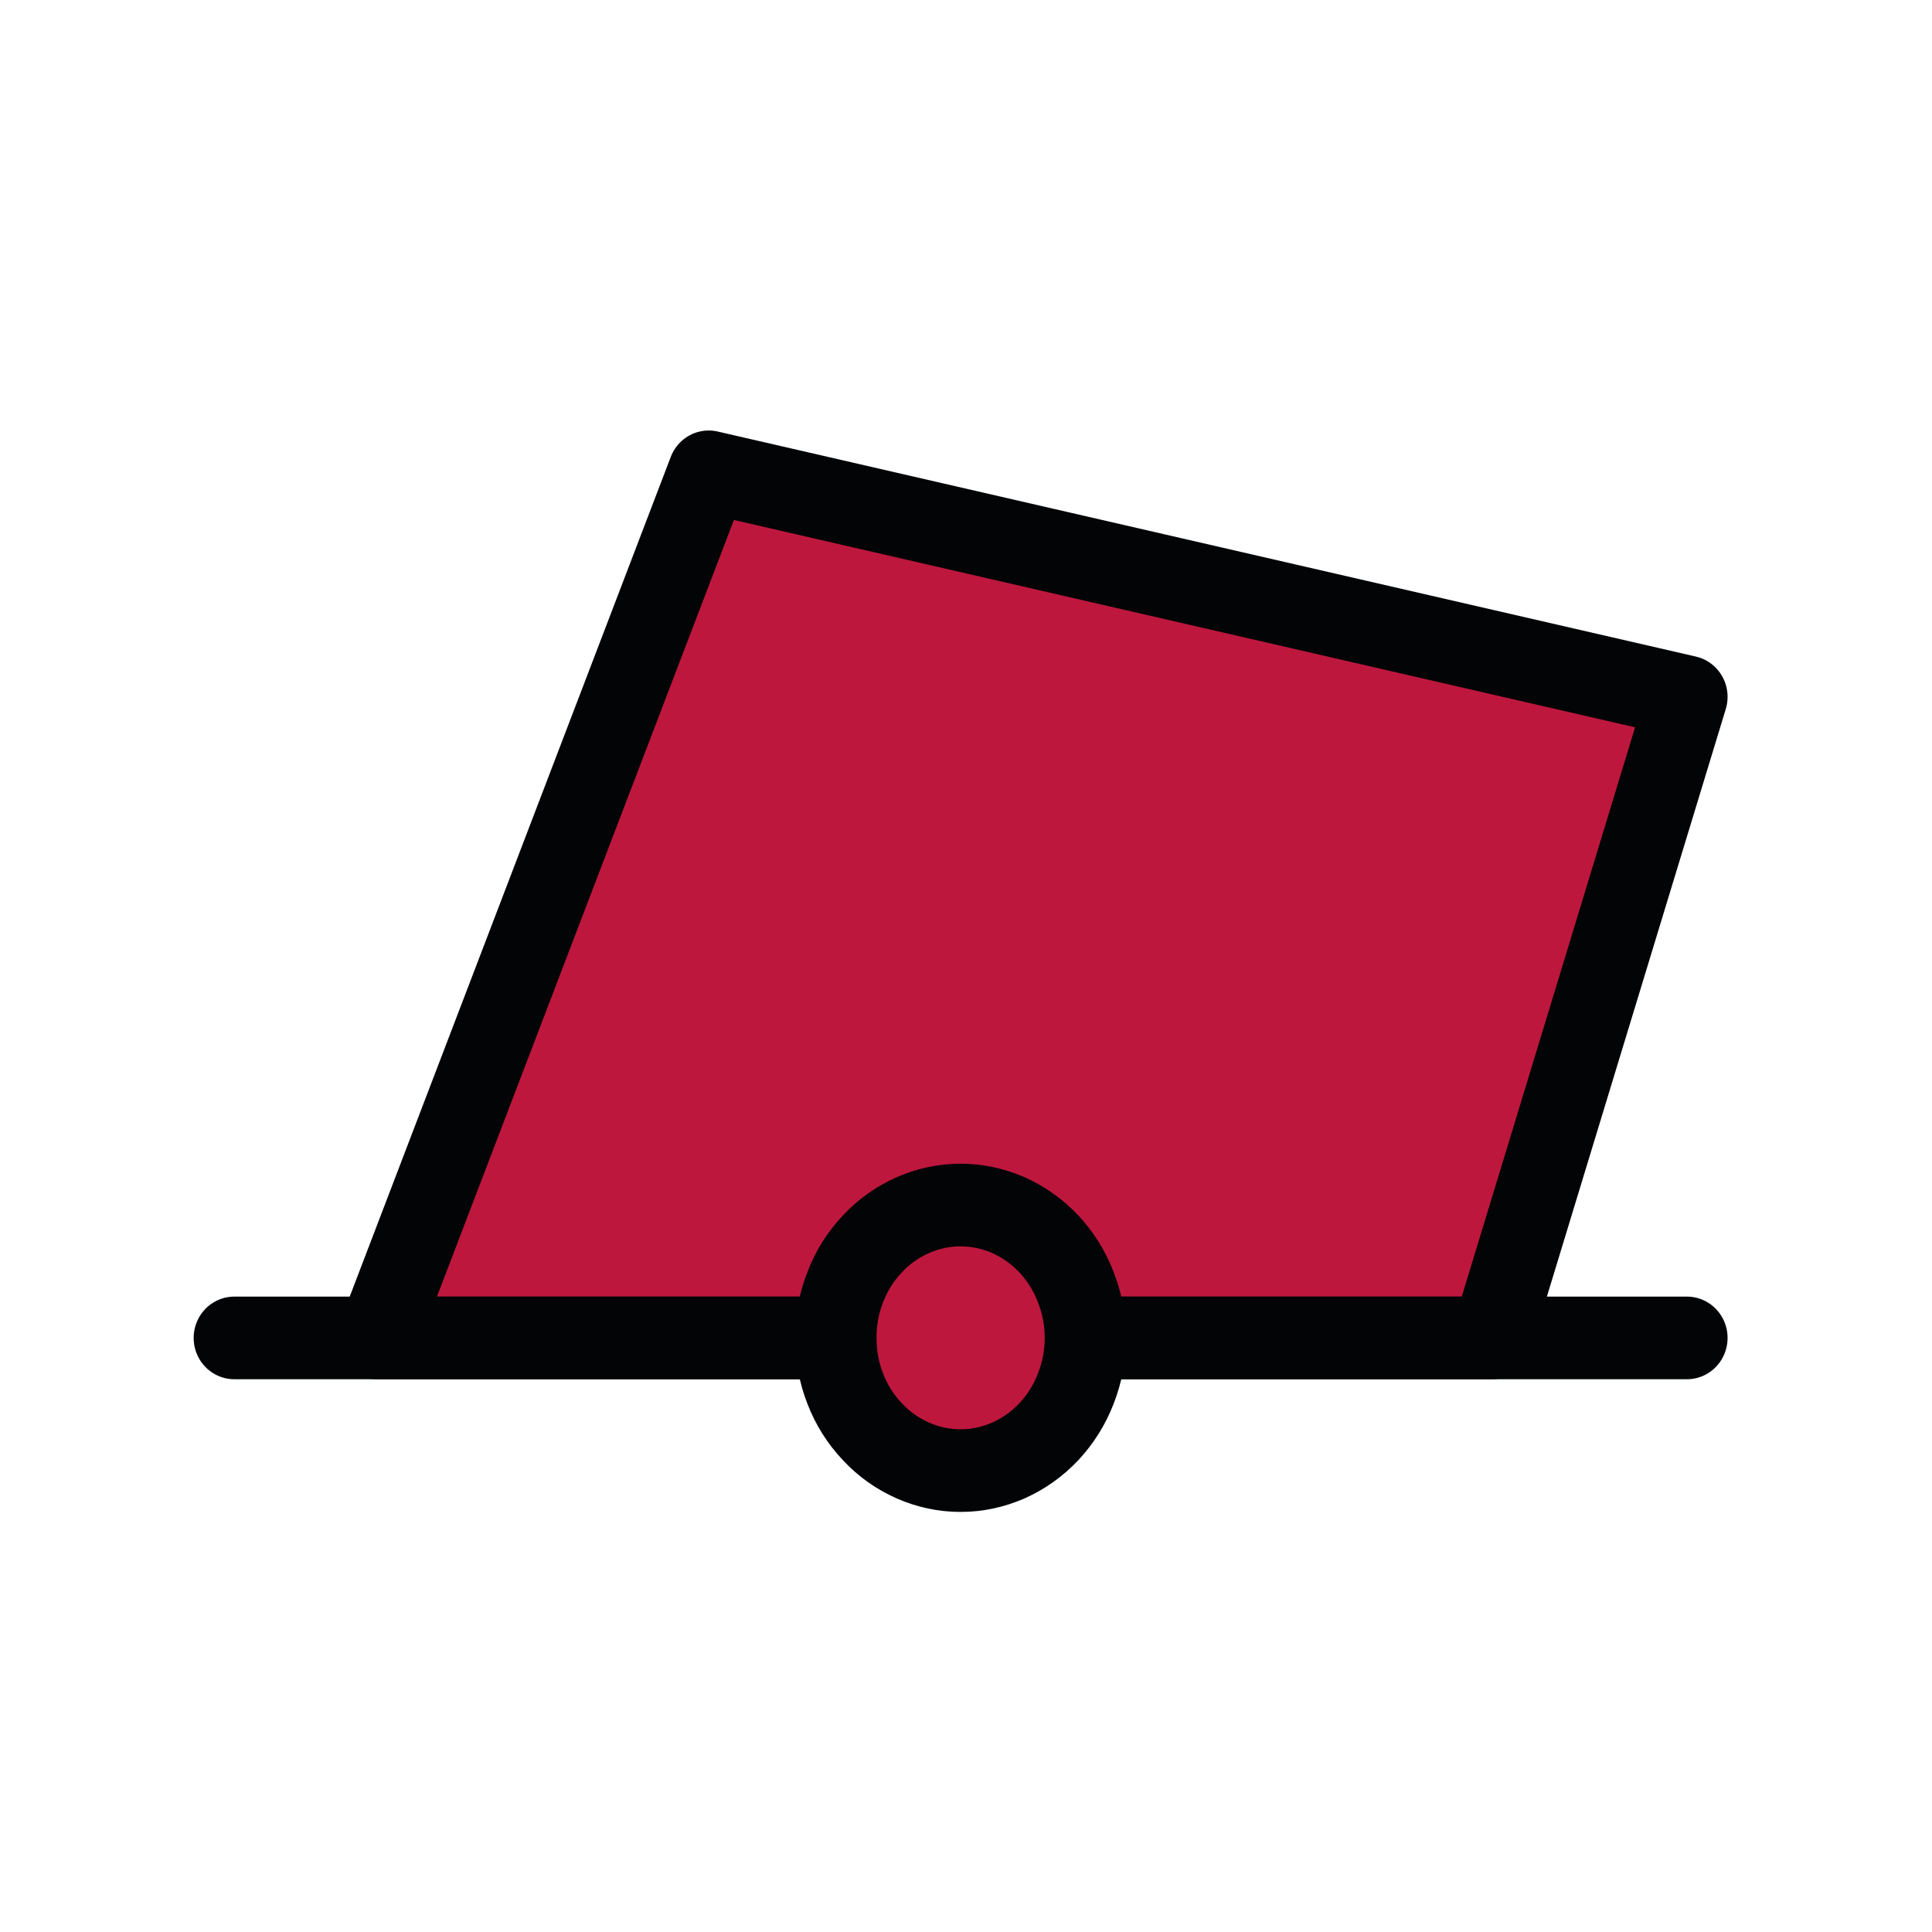
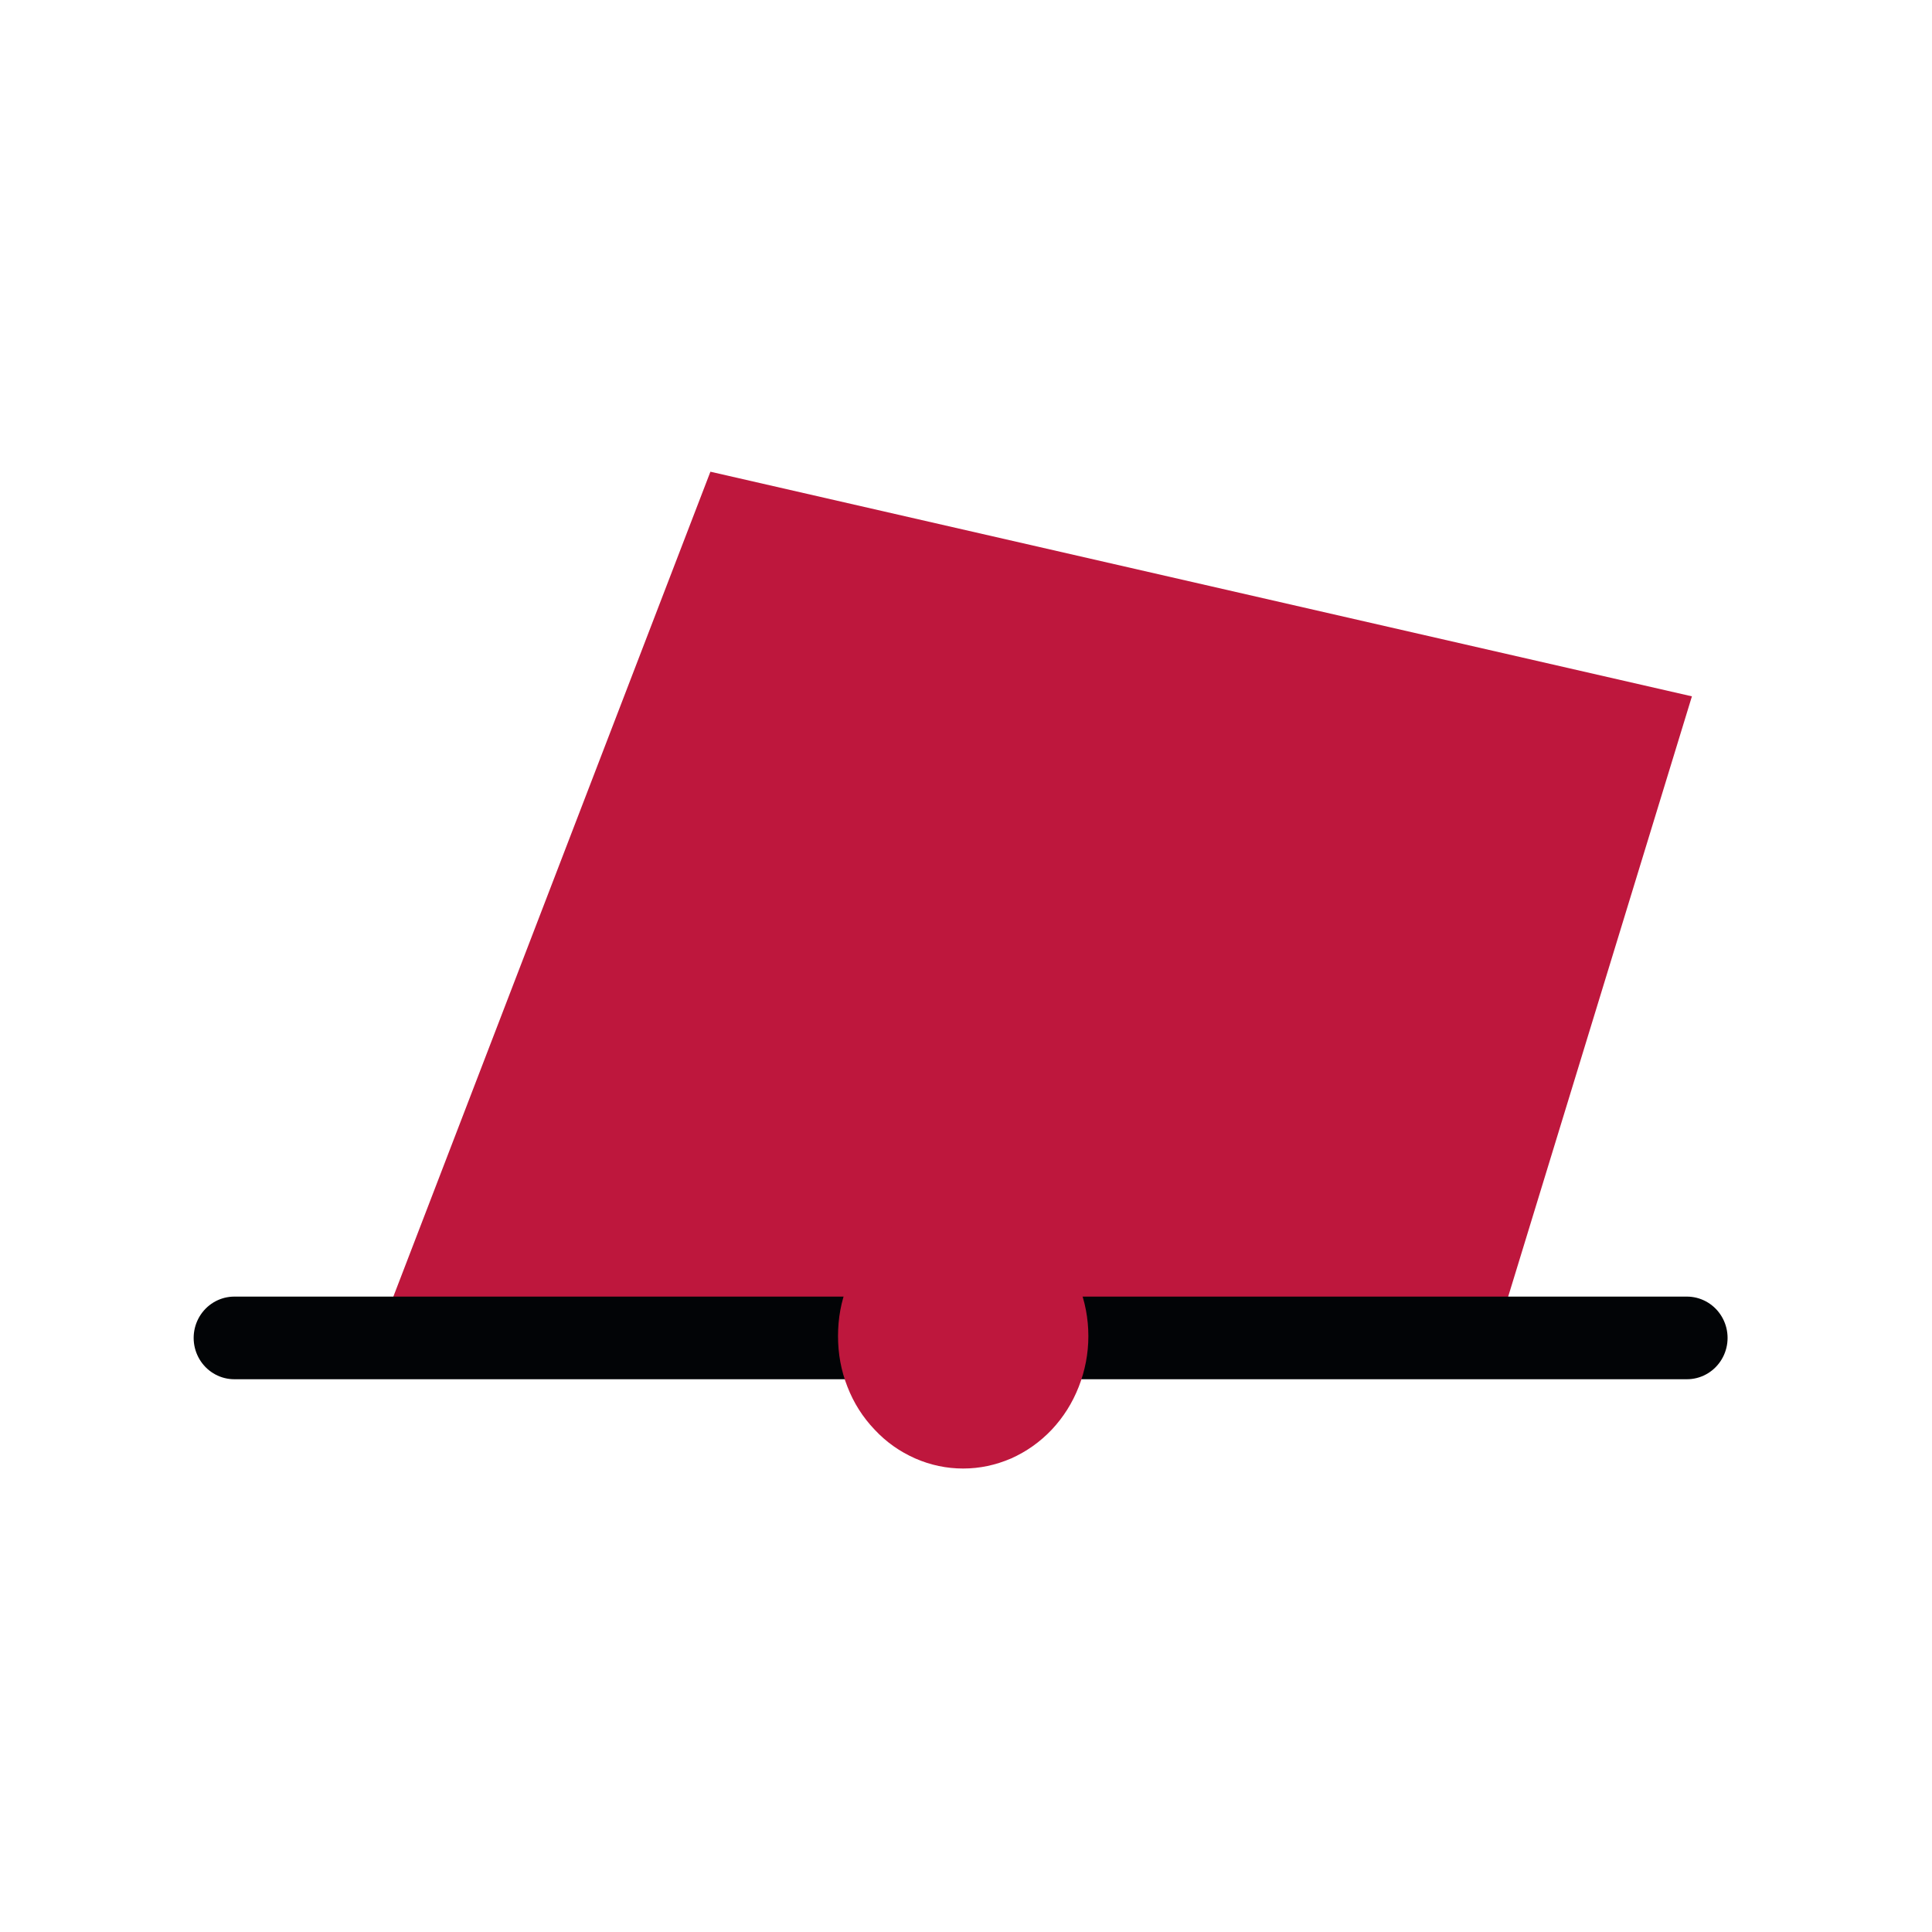
<svg xmlns="http://www.w3.org/2000/svg" width="50" zoomAndPan="magnify" viewBox="0 0 37.5 37.5" height="50" preserveAspectRatio="xMidYMid meet" version="1.0">
  <defs>
    <clipPath id="61c3830b95">
-       <path d="M 6 8.355 L 33.75 8.355 L 33.75 27 L 6 27 Z M 6 8.355 " clip-rule="nonzero" />
-     </clipPath>
+       </clipPath>
    <clipPath id="eea9a06b7d">
      <path d="M 3.75 25 L 33.75 25 L 33.75 27 L 3.75 27 Z M 3.75 25 " clip-rule="nonzero" />
    </clipPath>
    <clipPath id="f004cecfa7">
-       <path d="M 15 22 L 22 22 L 22 29.355 L 15 29.355 Z M 15 22 " clip-rule="nonzero" />
-     </clipPath>
+       </clipPath>
  </defs>
  <path fill="#be173d" d="M 7.34 25.934 L 13.789 9.156 L 32.84 13.516 L 29.039 25.934 Z M 7.34 25.934 " fill-opacity="1" fill-rule="evenodd" />
  <g clip-path="url(#61c3830b95)">
-     <path stroke-linecap="round" transform="matrix(0.124, 0, 0, 0.126, 3.758, 8.356)" fill="none" stroke-linejoin="round" d="M 28.79 139.785 L 80.626 6.365 L 233.749 41.033 L 203.199 139.785 Z M 28.79 139.785 " stroke="#020406" stroke-width="12.73" stroke-opacity="1" stroke-miterlimit="1.5" />
-   </g>
+     </g>
  <g clip-path="url(#eea9a06b7d)">
    <path stroke-linecap="round" transform="matrix(0.124, 0, 0, 0.126, 3.758, 8.356)" fill="none" stroke-linejoin="round" d="M 6.372 139.785 L 233.749 139.785 " stroke="#020406" stroke-width="12.73" stroke-opacity="1" stroke-miterlimit="1.5" />
  </g>
  <path fill="#be173d" d="M 21.125 25.934 C 21.125 26.273 21.062 26.602 20.938 26.918 C 20.816 27.23 20.641 27.508 20.414 27.75 C 20.184 27.992 19.922 28.176 19.625 28.309 C 19.324 28.438 19.016 28.504 18.695 28.504 C 18.371 28.504 18.062 28.438 17.766 28.309 C 17.465 28.176 17.203 27.992 16.977 27.75 C 16.746 27.508 16.57 27.23 16.449 26.918 C 16.324 26.602 16.266 26.273 16.266 25.934 C 16.266 25.59 16.324 25.262 16.449 24.949 C 16.57 24.633 16.746 24.355 16.977 24.113 C 17.203 23.871 17.465 23.688 17.766 23.555 C 18.062 23.426 18.371 23.359 18.695 23.359 C 19.016 23.359 19.324 23.426 19.625 23.555 C 19.922 23.688 20.184 23.871 20.414 24.113 C 20.641 24.355 20.816 24.633 20.938 24.949 C 21.062 25.262 21.125 25.59 21.125 25.934 Z M 21.125 25.934 " fill-opacity="1" fill-rule="nonzero" />
  <g clip-path="url(#f004cecfa7)">
-     <path stroke-linecap="round" transform="matrix(0.124, 0, 0, 0.126, 3.758, 8.356)" fill="none" stroke-linejoin="round" d="M 139.589 139.785 C 139.589 142.488 139.087 145.097 138.082 147.613 C 137.109 150.099 135.696 152.304 133.875 154.23 C 132.023 156.156 129.919 157.616 127.533 158.672 C 125.115 159.697 122.635 160.225 120.06 160.225 C 117.455 160.225 114.974 159.697 112.588 158.672 C 110.17 157.616 108.067 156.156 106.246 154.23 C 104.393 152.304 102.981 150.099 102.007 147.613 C 101.003 145.097 100.532 142.488 100.532 139.785 C 100.532 137.052 101.003 134.442 102.007 131.957 C 102.981 129.441 104.393 127.235 106.246 125.309 C 108.067 123.383 110.17 121.923 112.588 120.867 C 114.974 119.842 117.455 119.314 120.06 119.314 C 122.635 119.314 125.115 119.842 127.533 120.867 C 129.919 121.923 132.023 123.383 133.875 125.309 C 135.696 127.235 137.109 129.441 138.082 131.957 C 139.087 134.442 139.589 137.052 139.589 139.785 Z M 139.589 139.785 " stroke="#020406" stroke-width="12.73" stroke-opacity="1" stroke-miterlimit="1.5" />
-   </g>
+     </g>
</svg>